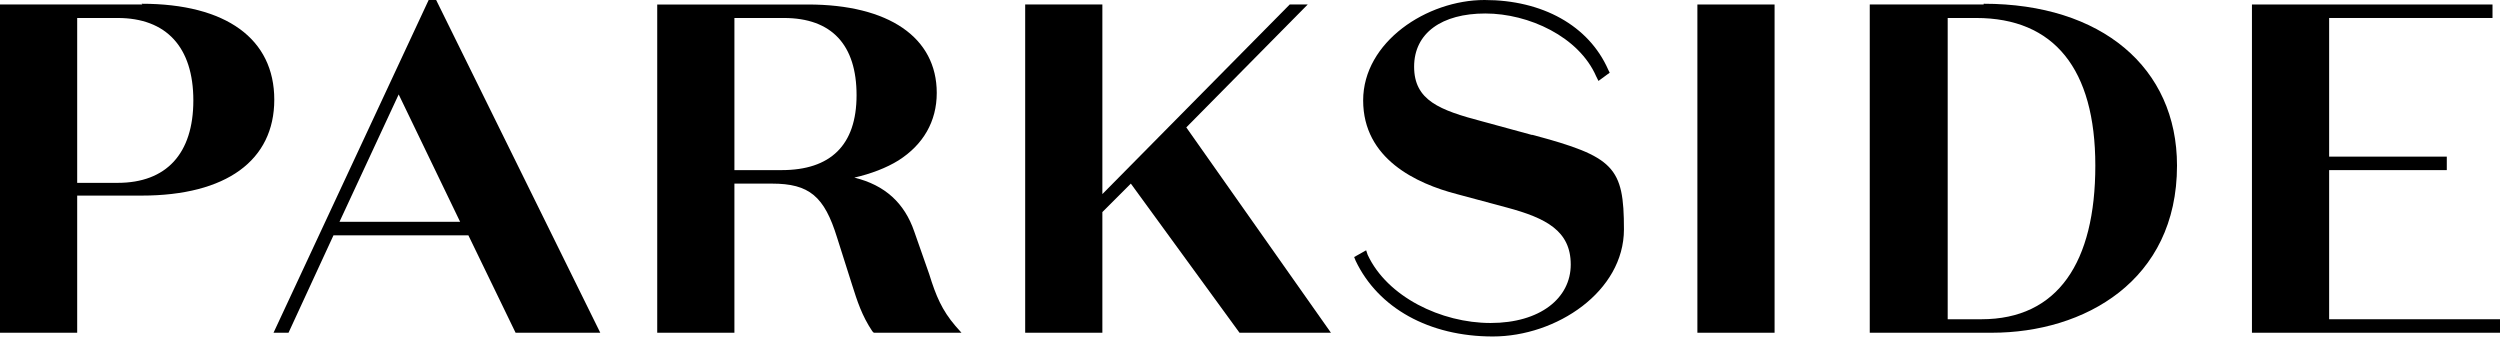
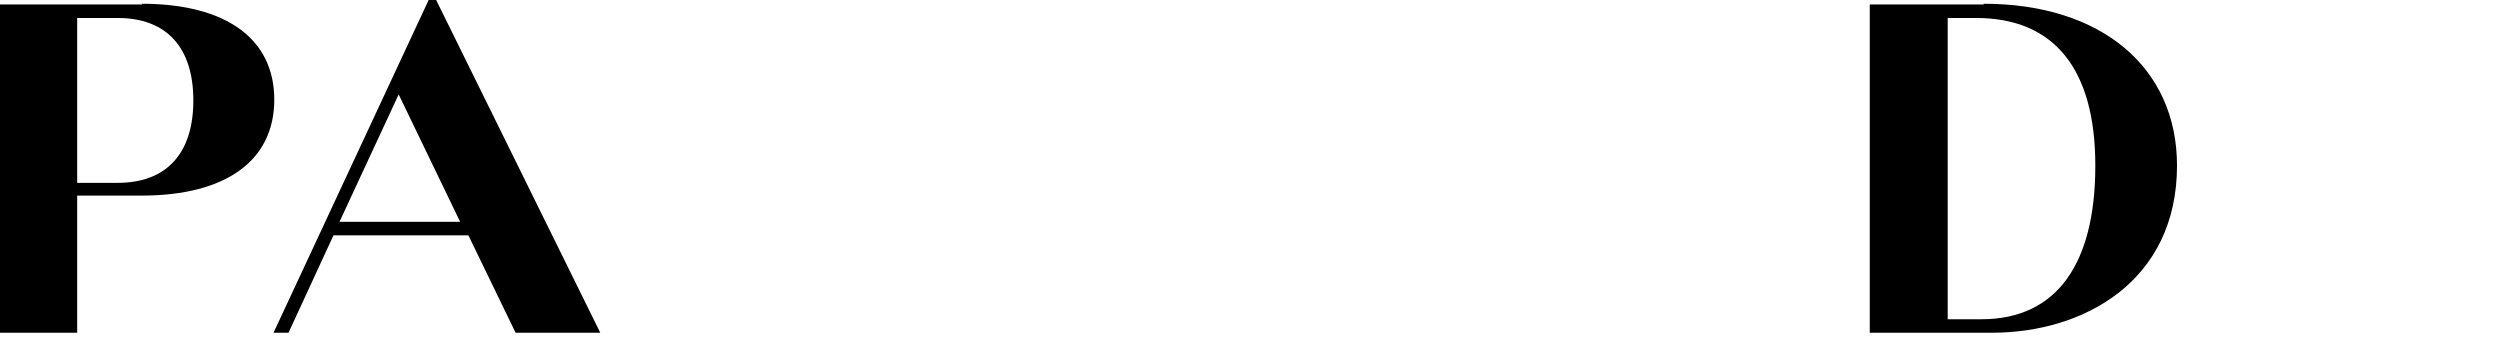
<svg xmlns="http://www.w3.org/2000/svg" id="Layer_1" width="333.6" height="45" version="1.1" viewBox="0 0 333.6 45">
  <g id="logos">
    <g>
      <path d="M19,.6H0v43.8h10.3v-18.3h8.6c11.3,0,17.7-4.7,17.7-12.8,0-8.1-6.4-12.8-17.7-12.8ZM10.3,24.3V2.4h5.4c6.5,0,10.1,3.9,10.1,11s-3.6,11-10.1,11h-5.4Z" />
      <path d="M57.2,0l-20.7,44.4h2l6-13h18l6.3,13h11.3L58.2,0h-.9ZM45.3,29.6l7.9-17,8.2,17h-16.2Z" />
-       <path d="M124,36.6l-2-5.7c-1.3-3.8-3.9-6.2-8-7.2,2.2-.5,4.3-1.3,5.9-2.3,3.3-2.1,5.1-5.2,5.1-9,0-7.4-6.4-11.8-17.2-11.8h-20.1v43.8h10.3v-19.9h5c5,0,7,1.7,8.7,7.2l2,6.3c.7,2.2,1.3,4.1,2.7,6.2l.2.2h11.7l-.8-.9c-1.8-2.1-2.6-4-3.5-6.9ZM98,2.4h6.6c6.4,0,9.7,3.6,9.7,10.3s-3.5,10-10,10h-6.3V2.4h0Z" />
-       <polygon points="174.5 .6 172.1 .6 147.1 25.9 147.1 .6 136.8 .6 136.8 44.4 147.1 44.4 147.1 28.3 150.9 24.5 165.4 44.4 177.6 44.4 158.3 17 174.5 .6" />
-       <path d="M204.4,18l-6.6-1.8c-5.7-1.5-9.1-2.8-9.1-7.3s3.7-7.1,9.5-7.1,12.5,3.1,14.8,8.4l.3.6,1.5-1.1-.2-.4c-2.6-5.9-8.8-9.3-16.5-9.3s-16.2,5.6-16.2,13.4,7.1,11.1,12.5,12.5l6.7,1.8c5.2,1.4,8.5,3.1,8.5,7.6s-4.1,7.8-10.7,7.8-13.8-3.5-16.4-9.1l-.2-.6-1.6.9.2.5c3,6.3,9.8,10.1,18.3,10.1s17.5-6,17.5-14.3-1.3-9.7-12.2-12.6Z" />
-       <rect x="226.5" y=".6" width="10.3" height="43.8" />
      <path d="M264.7.6h-15.2v43.8h16.3c12.3,0,24.7-6.9,24.7-22.3,0-13.1-10.1-21.6-25.8-21.6ZM259.8,2.4h3.9c10.4,0,15.9,6.8,15.9,19.7s-5,20.5-15.2,20.5h-4.5V2.4Z" />
-       <polygon points="310.8 42.6 310.8 22.7 326.5 22.7 326.5 20.9 310.8 20.9 310.8 2.4 332.6 2.4 332.6 .6 300.5 .6 300.5 44.4 333.6 44.4 333.6 42.6 310.8 42.6" />
    </g>
  </g>
</svg>